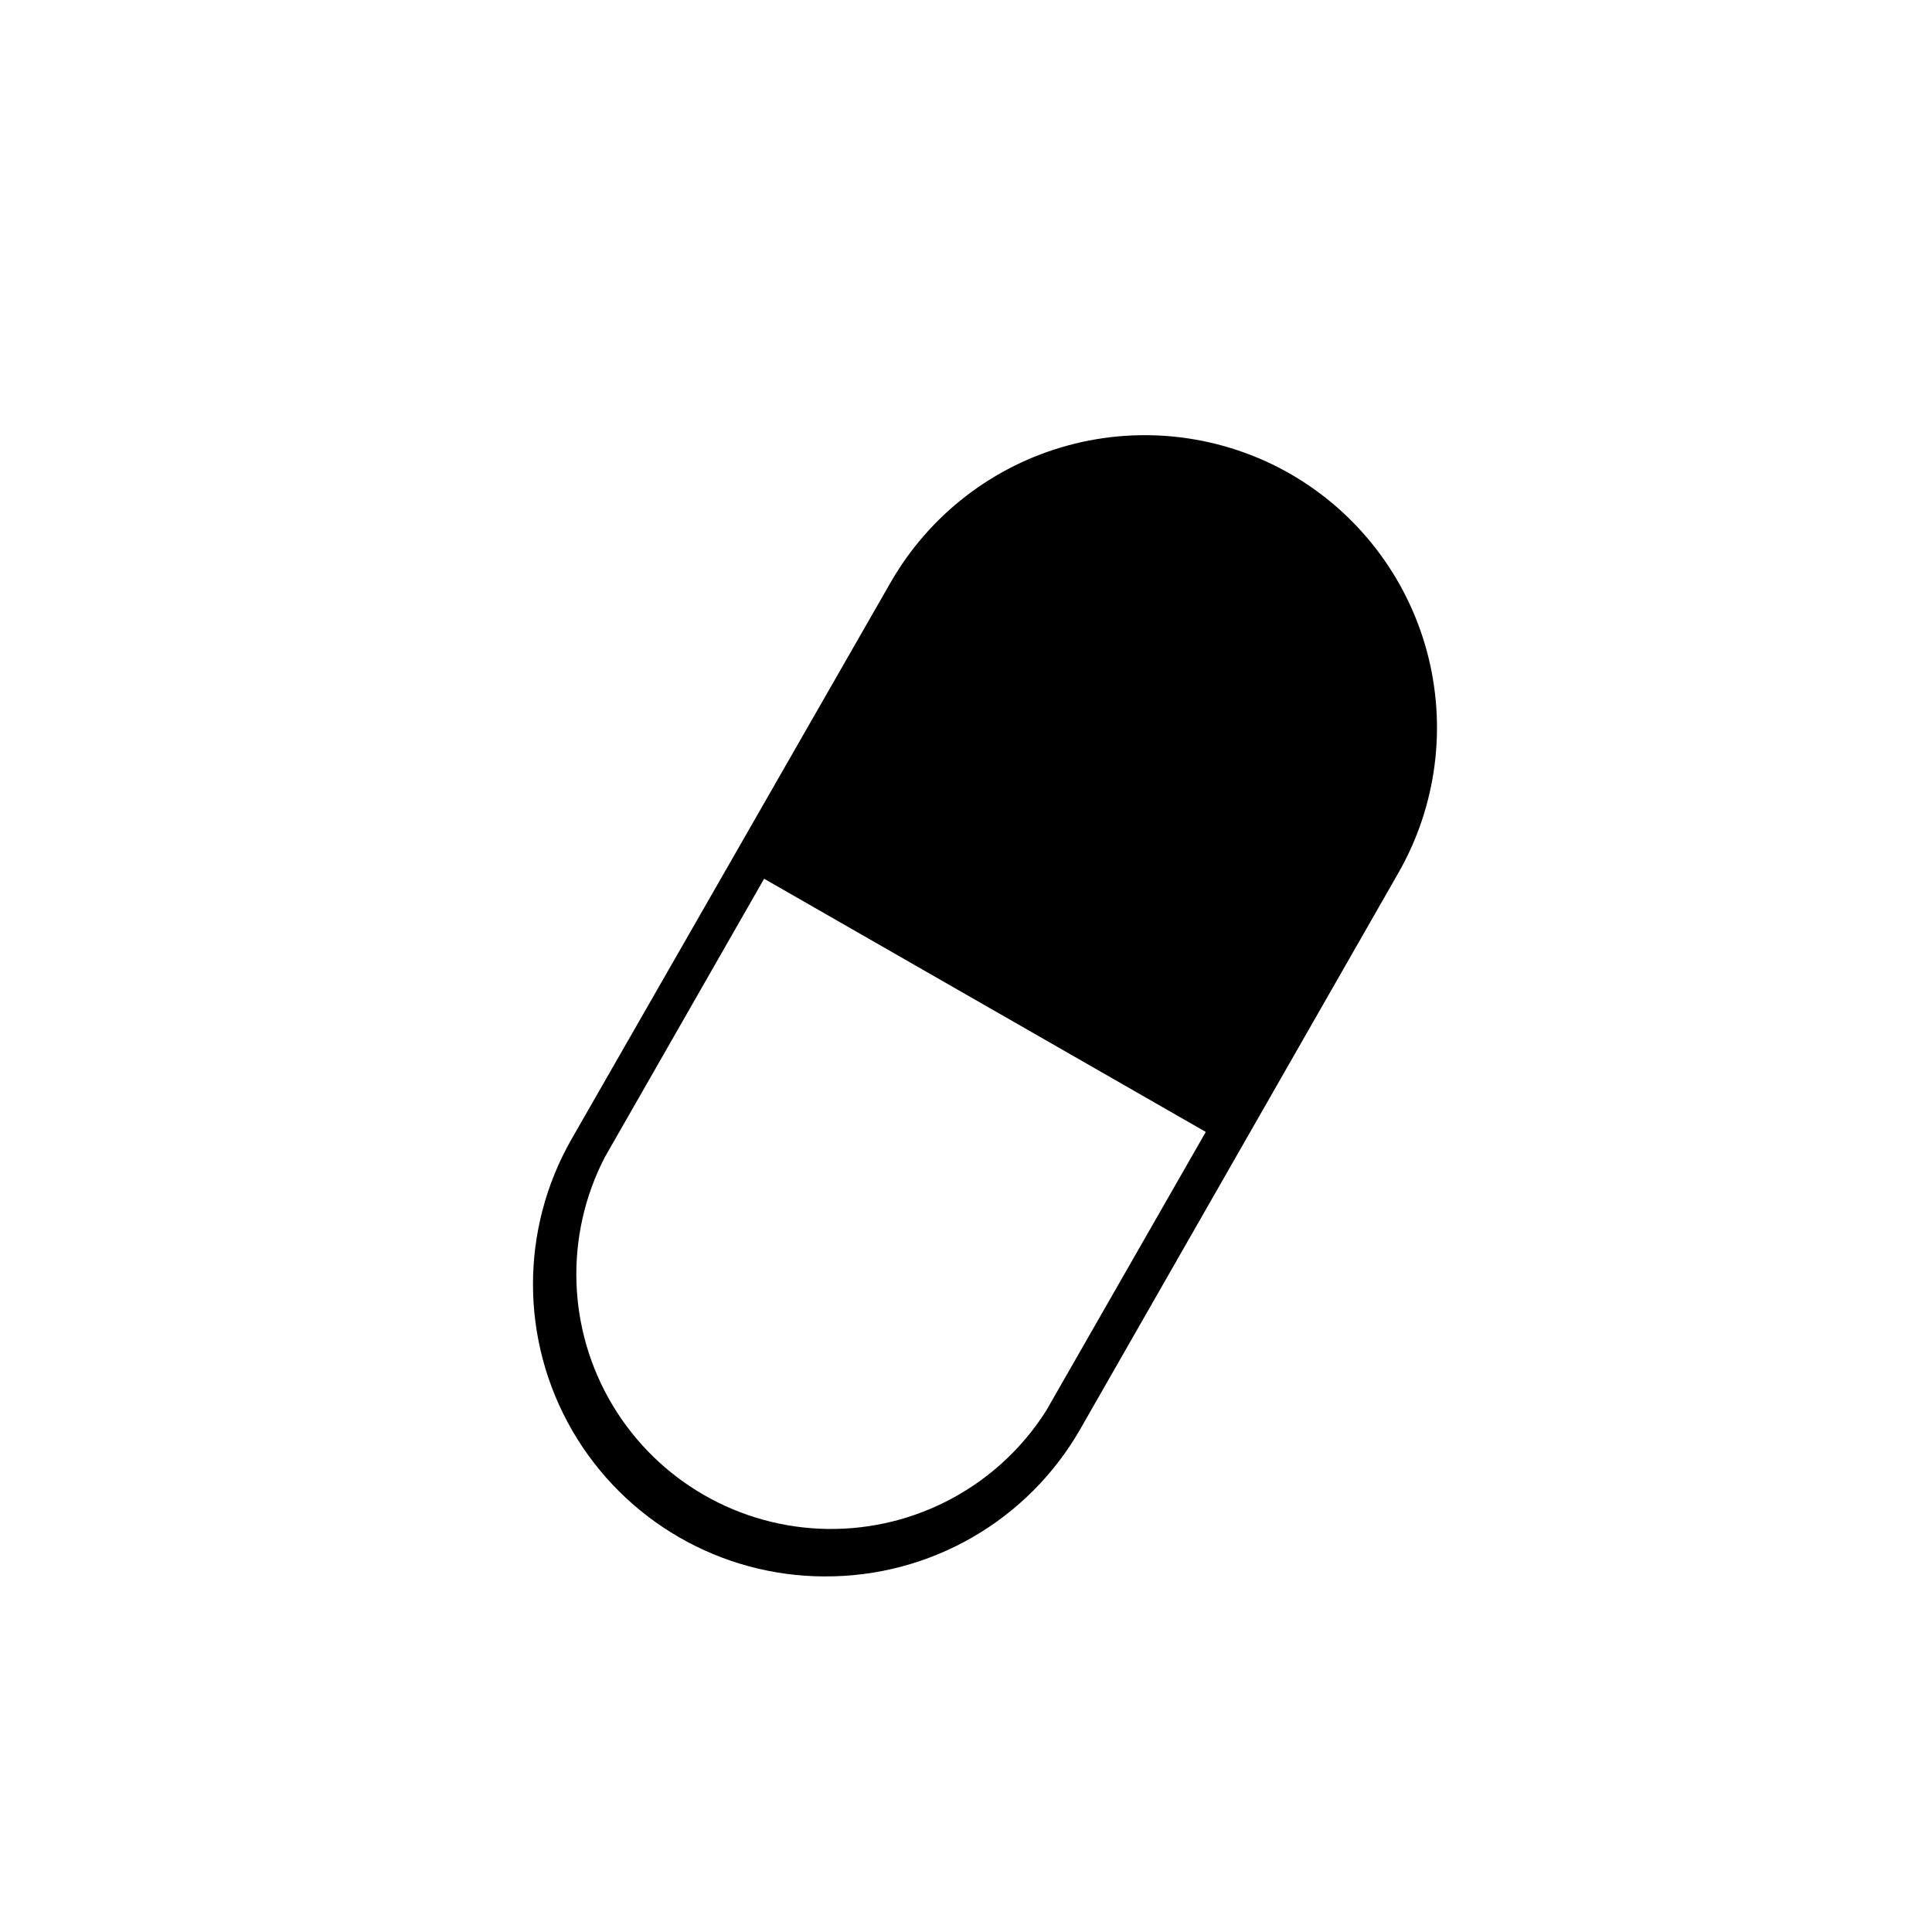
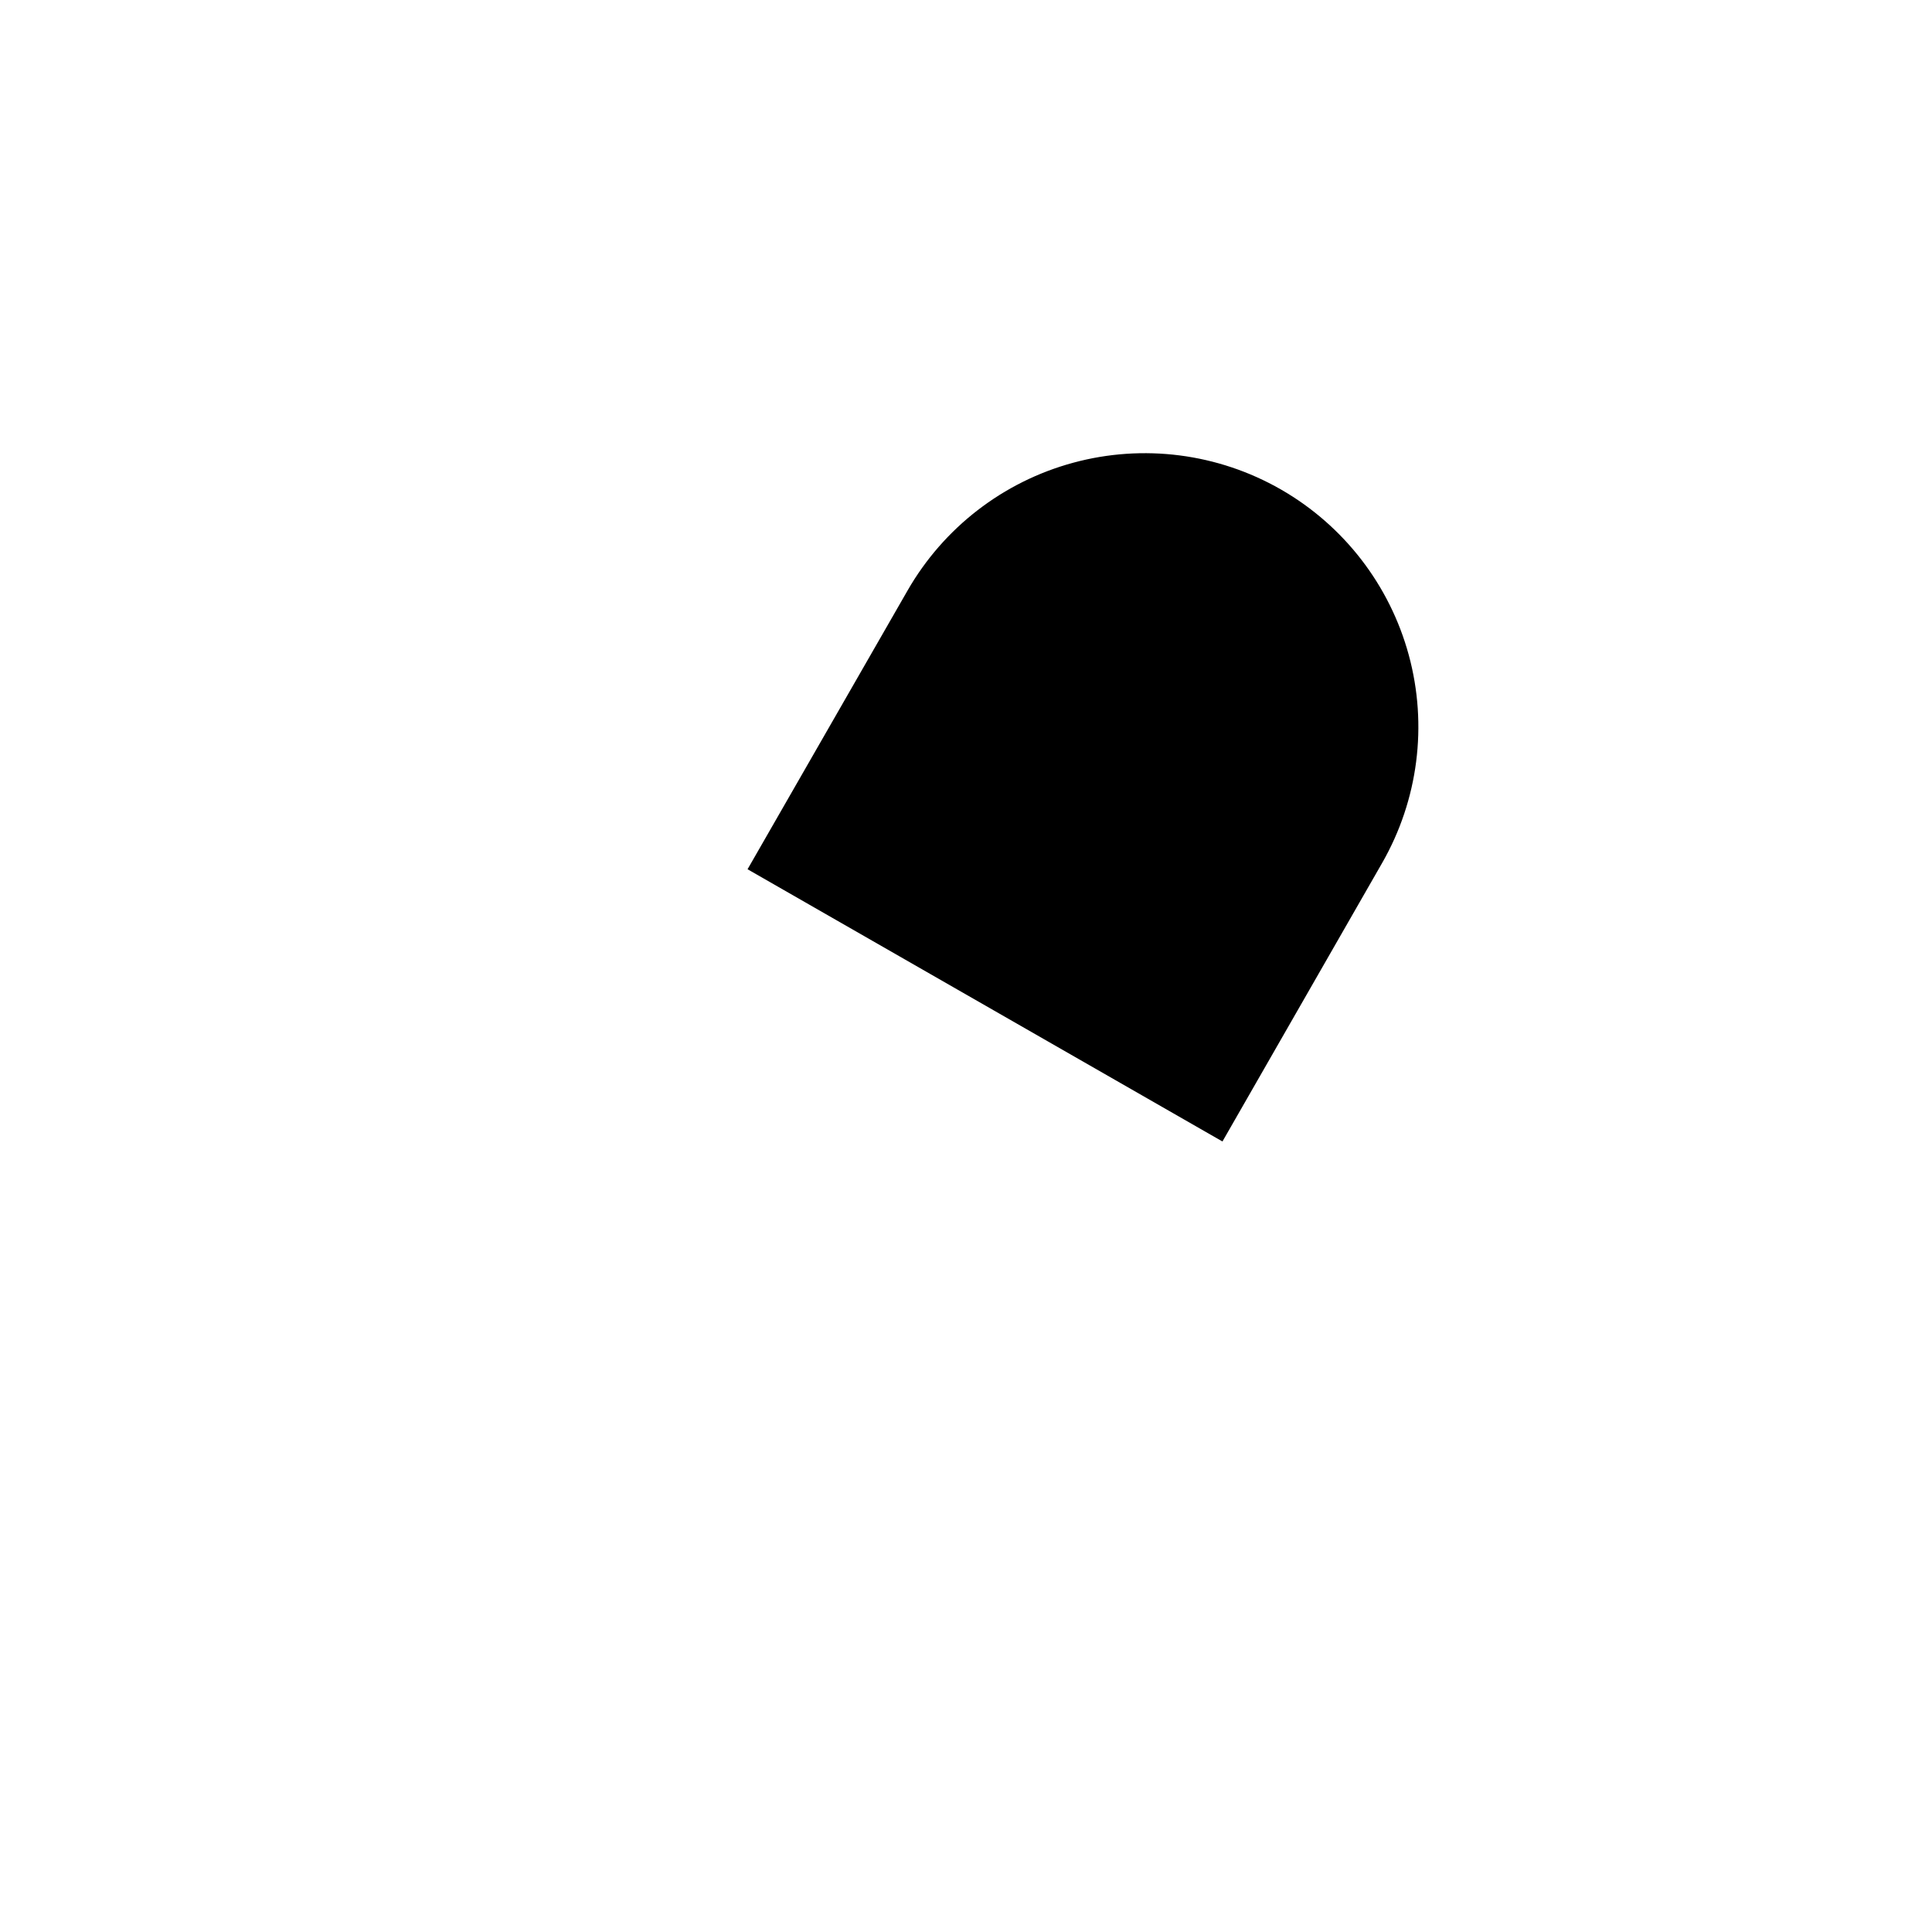
<svg xmlns="http://www.w3.org/2000/svg" fill="#000000" width="800px" height="800px" version="1.1" viewBox="144 144 512 512">
  <g>
-     <path d="m362.57 561.77c-27.59-0.043-53.07-14.758-66.898-38.629-13.824-23.875-13.906-53.301-0.211-77.25l84.641-147.67v0.004c10.254-17.809 27.145-30.824 46.977-36.195 19.832-5.375 40.984-2.668 58.824 7.527 17.816 10.242 30.84 27.137 36.215 46.973 5.375 19.832 2.66 40.992-7.547 58.828l-84.34 147.46c-6.824 11.895-16.684 21.766-28.57 28.609-11.887 6.84-25.375 10.406-39.09 10.336zm84.891-292.77c-11.895-0.004-23.578 3.125-33.875 9.078-10.297 5.953-18.84 14.52-24.77 24.828l-84.539 147.77c-10.754 20.797-9.965 45.684 2.09 65.758 12.051 20.074 33.645 32.473 57.059 32.754 23.41 0.285 45.301-11.582 57.836-31.355l84.539-147.67c8.859-15.555 11.184-33.992 6.461-51.258-4.723-17.27-16.105-31.957-31.648-40.836-10.074-5.856-21.5-8.98-33.152-9.07z" />
    <path d="m342.11 374.36 42.371-73.809c9.562-16.684 25.355-28.883 43.914-33.918 18.555-5.039 38.352-2.496 55.035 7.066 16.684 9.57 28.887 25.375 33.922 43.938 5.035 18.566 2.492 38.371-7.07 55.059l-42.32 73.809z" />
  </g>
</svg>